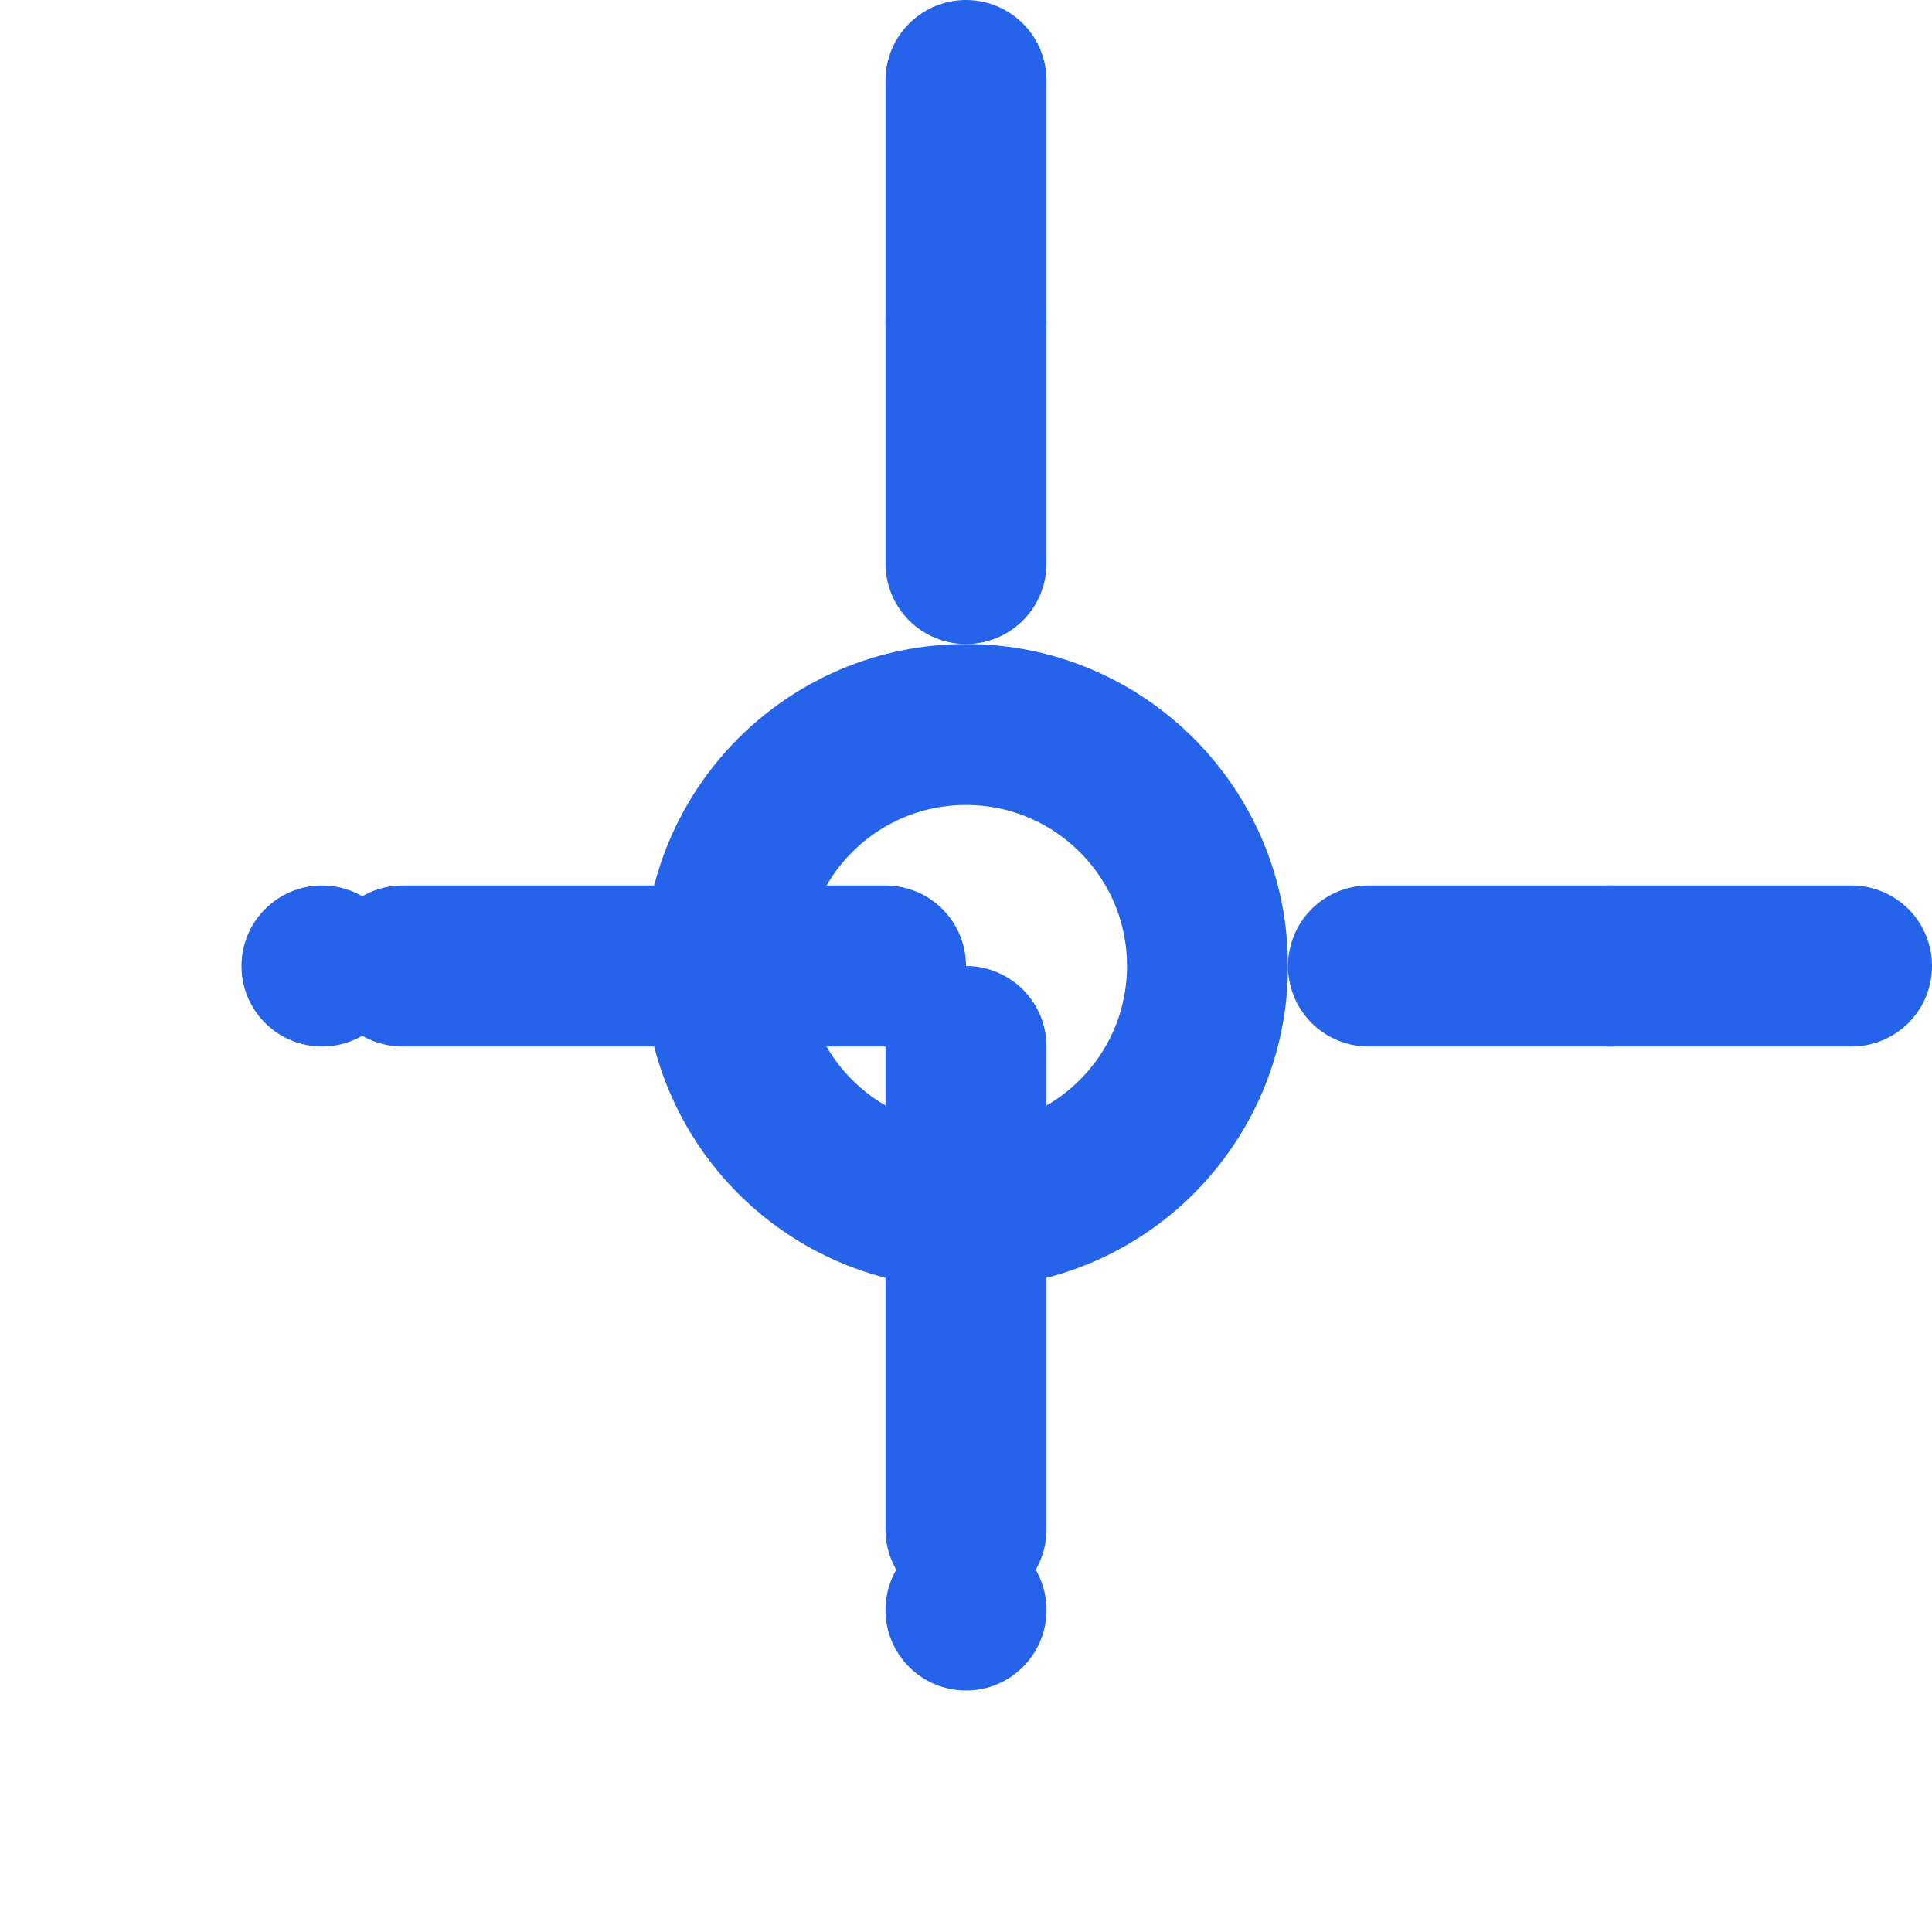
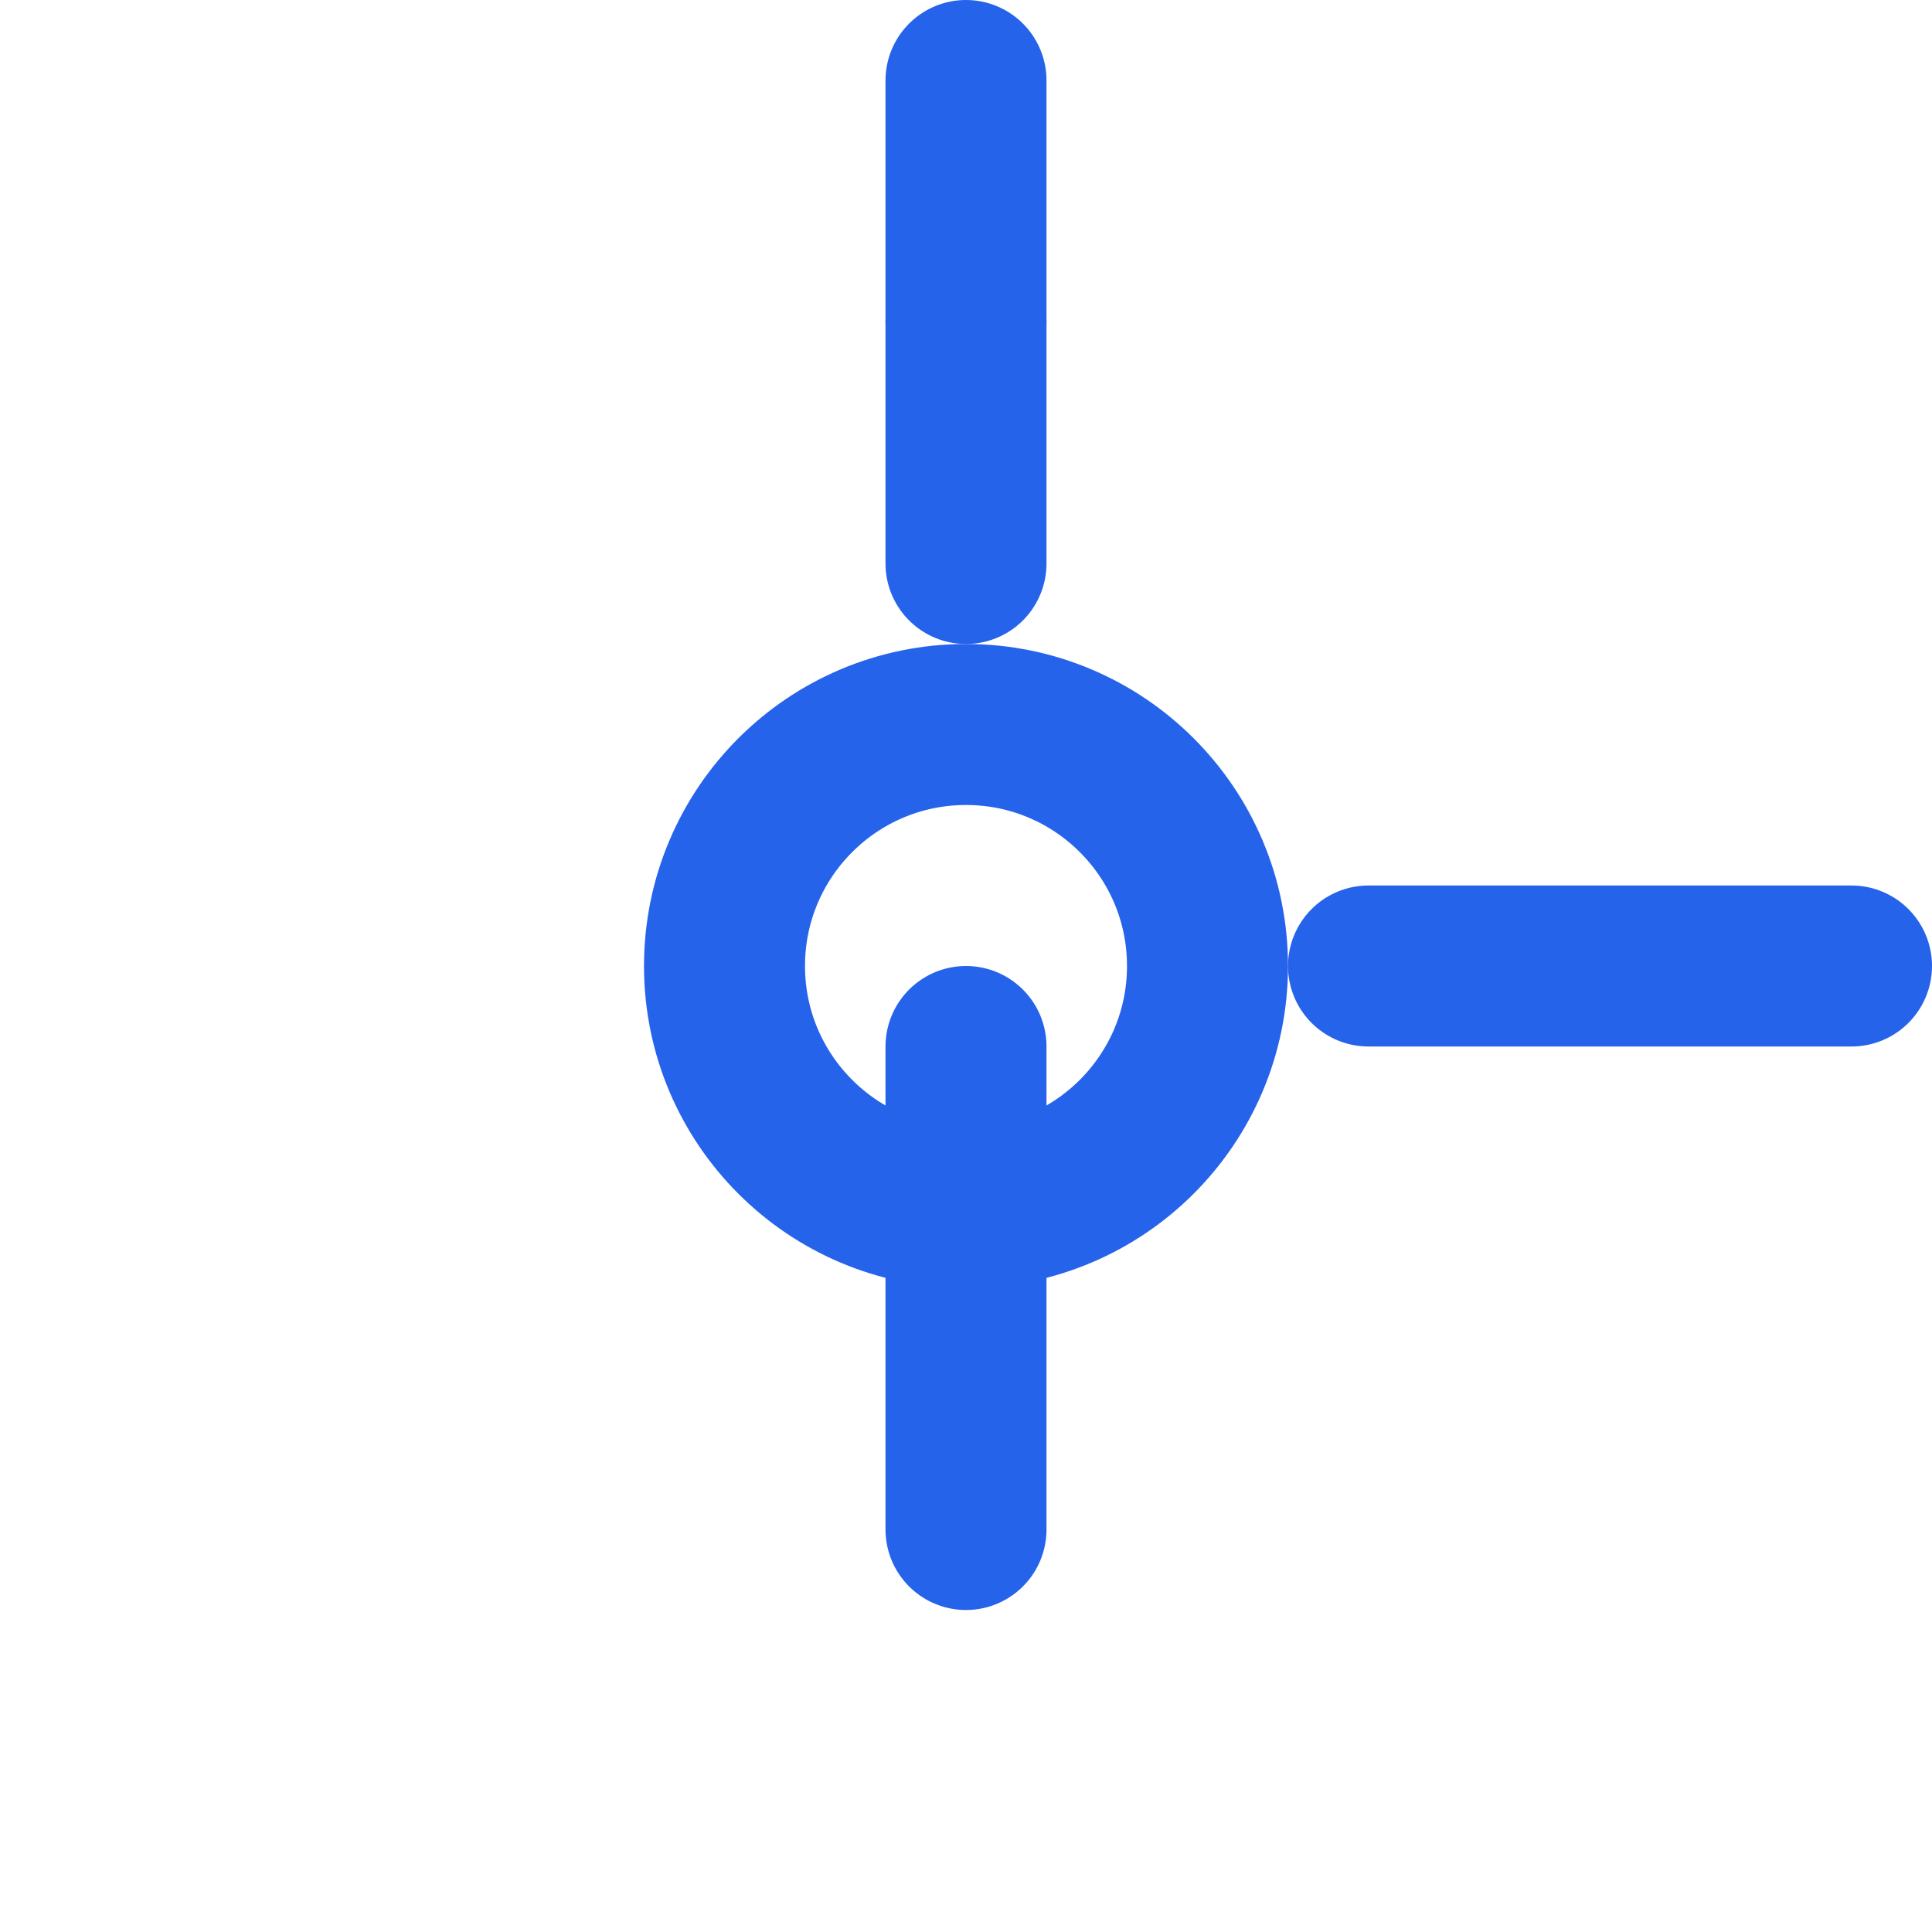
<svg xmlns="http://www.w3.org/2000/svg" width="24" height="24" viewBox="0 0 24 24" fill="none">
  <circle cx="12" cy="12" r="3" stroke="#2563eb" stroke-width="2" fill="none" />
-   <path d="m12 1l0 6m0 6l0 6m11-7l-6 0m-6 0l-6 0" stroke="#2563eb" stroke-width="2" stroke-linecap="round" />
+   <path d="m12 1l0 6m0 6l0 6m11-7l-6 0m-6 0" stroke="#2563eb" stroke-width="2" stroke-linecap="round" />
  <circle cx="12" cy="4" r="1" fill="#2563eb" />
-   <circle cx="12" cy="20" r="1" fill="#2563eb" />
-   <circle cx="4" cy="12" r="1" fill="#2563eb" />
-   <circle cx="20" cy="12" r="1" fill="#2563eb" />
</svg>